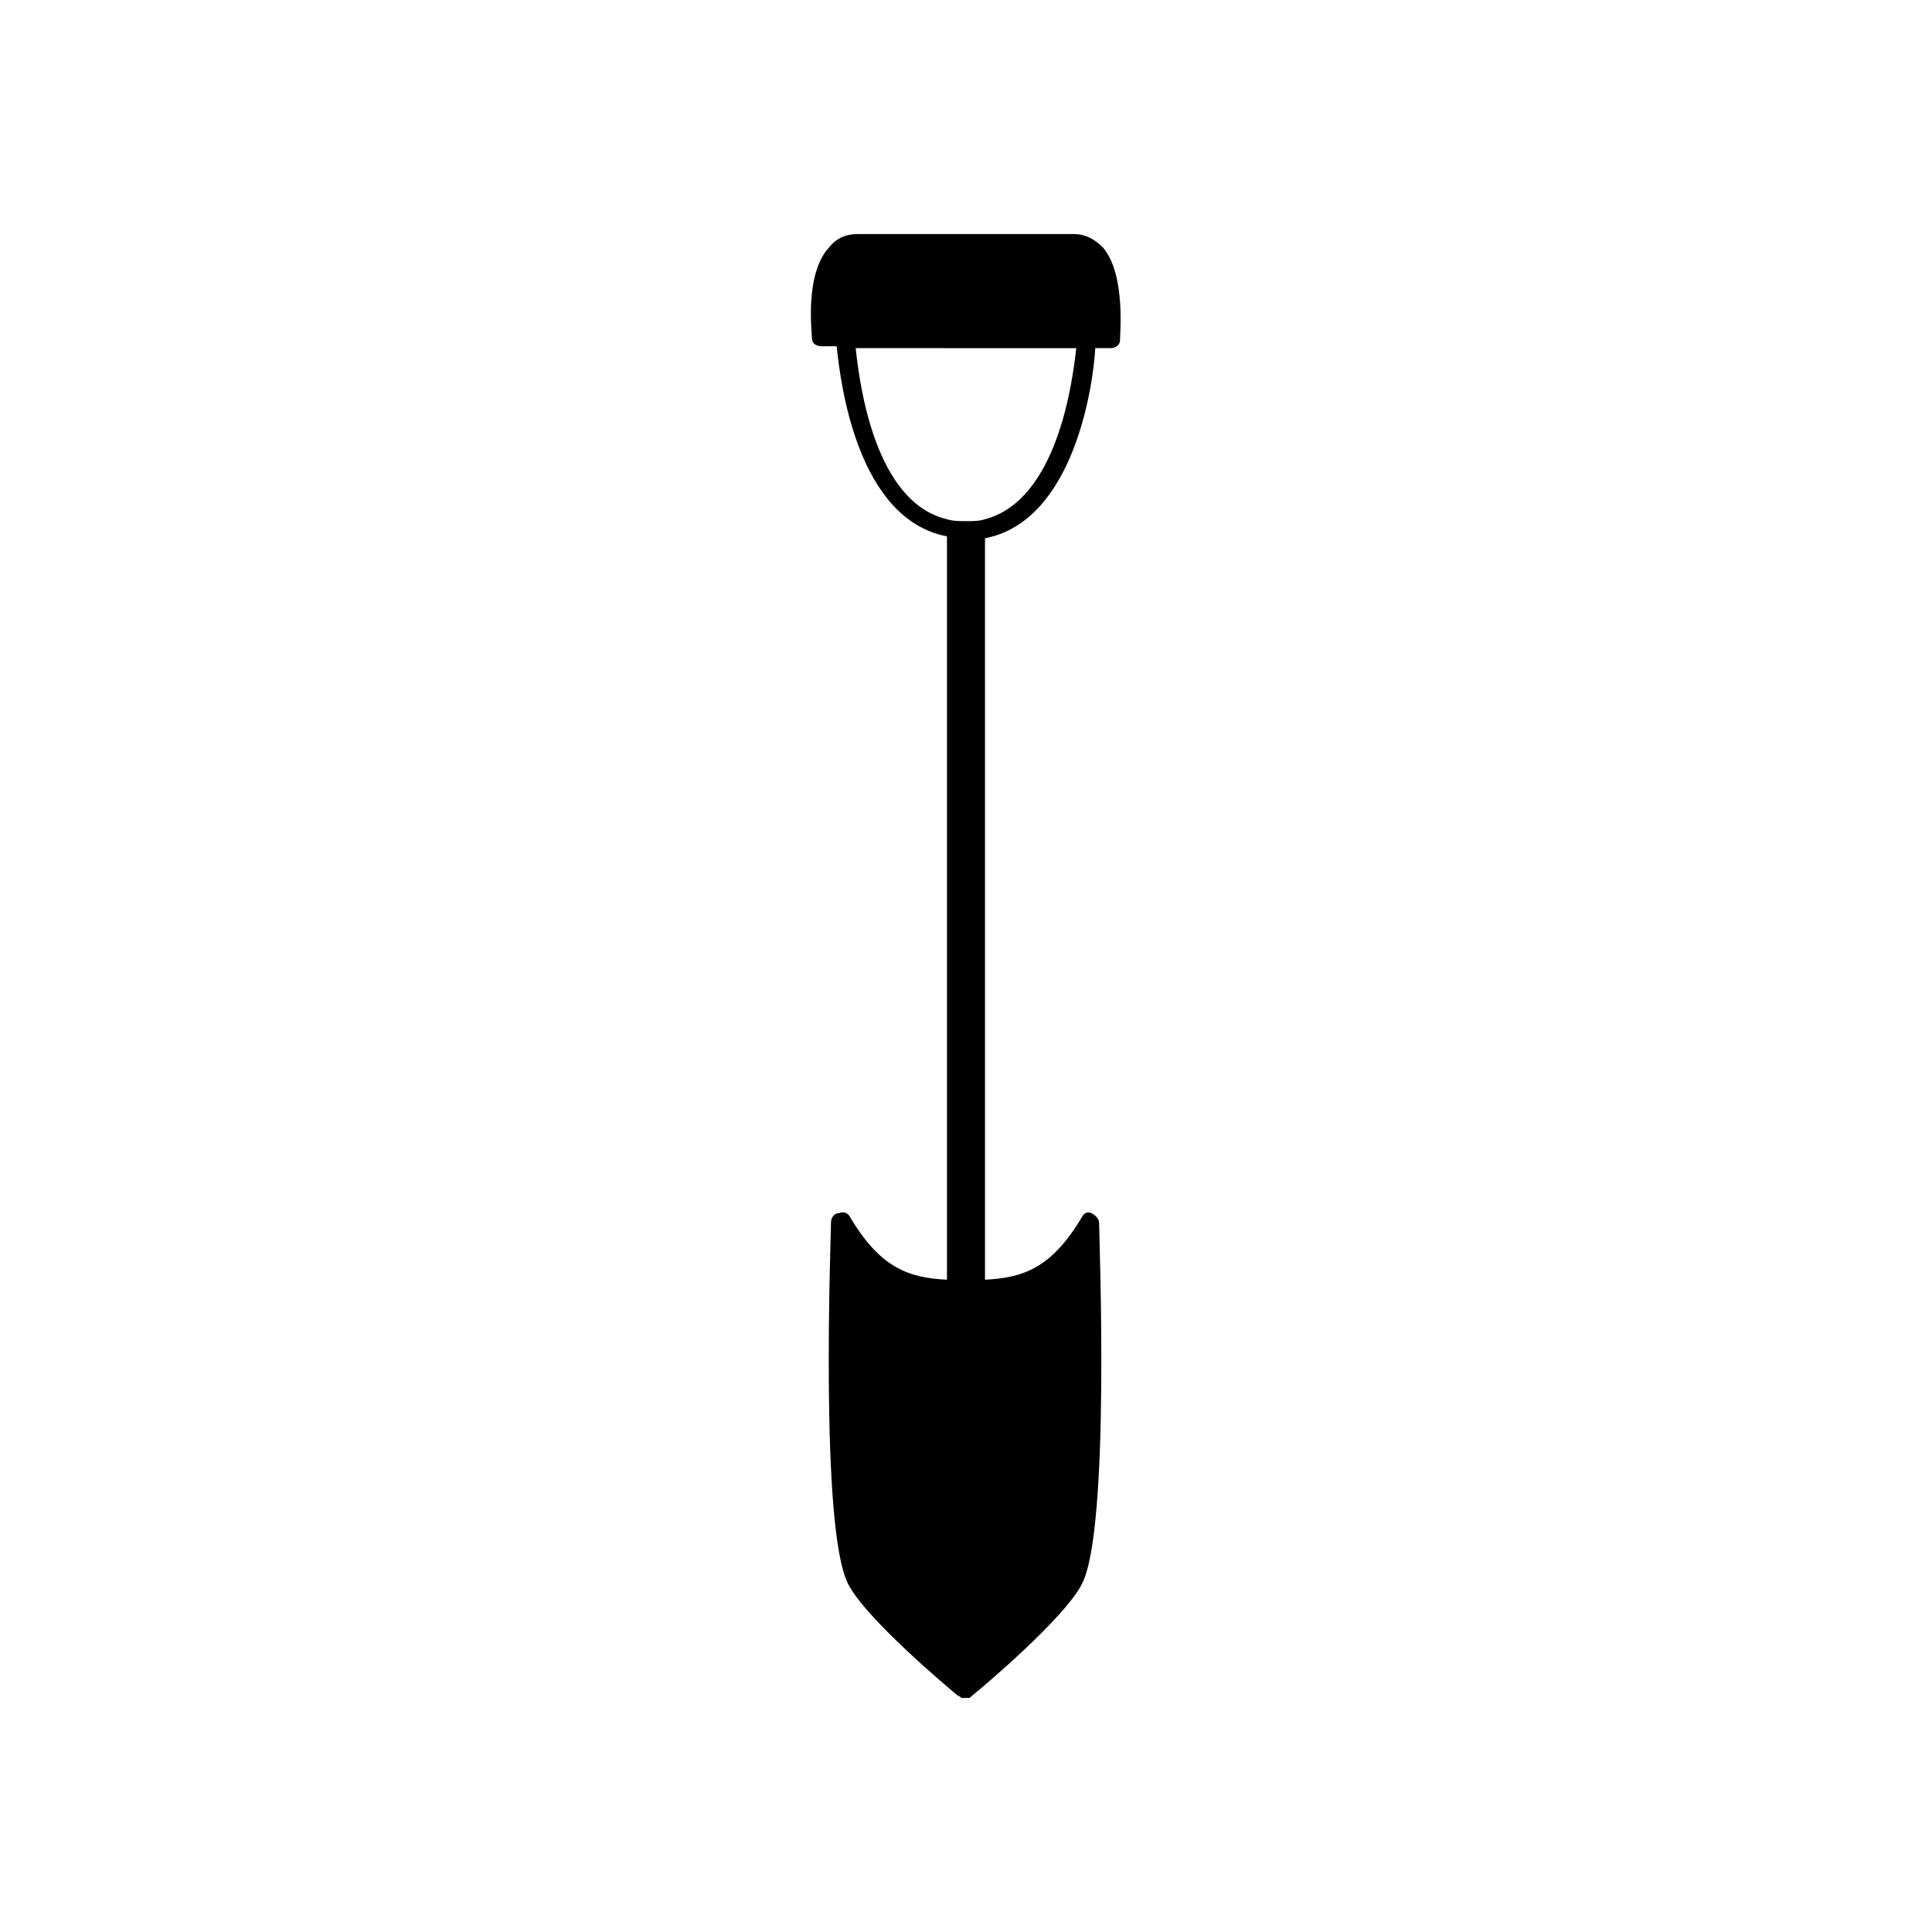
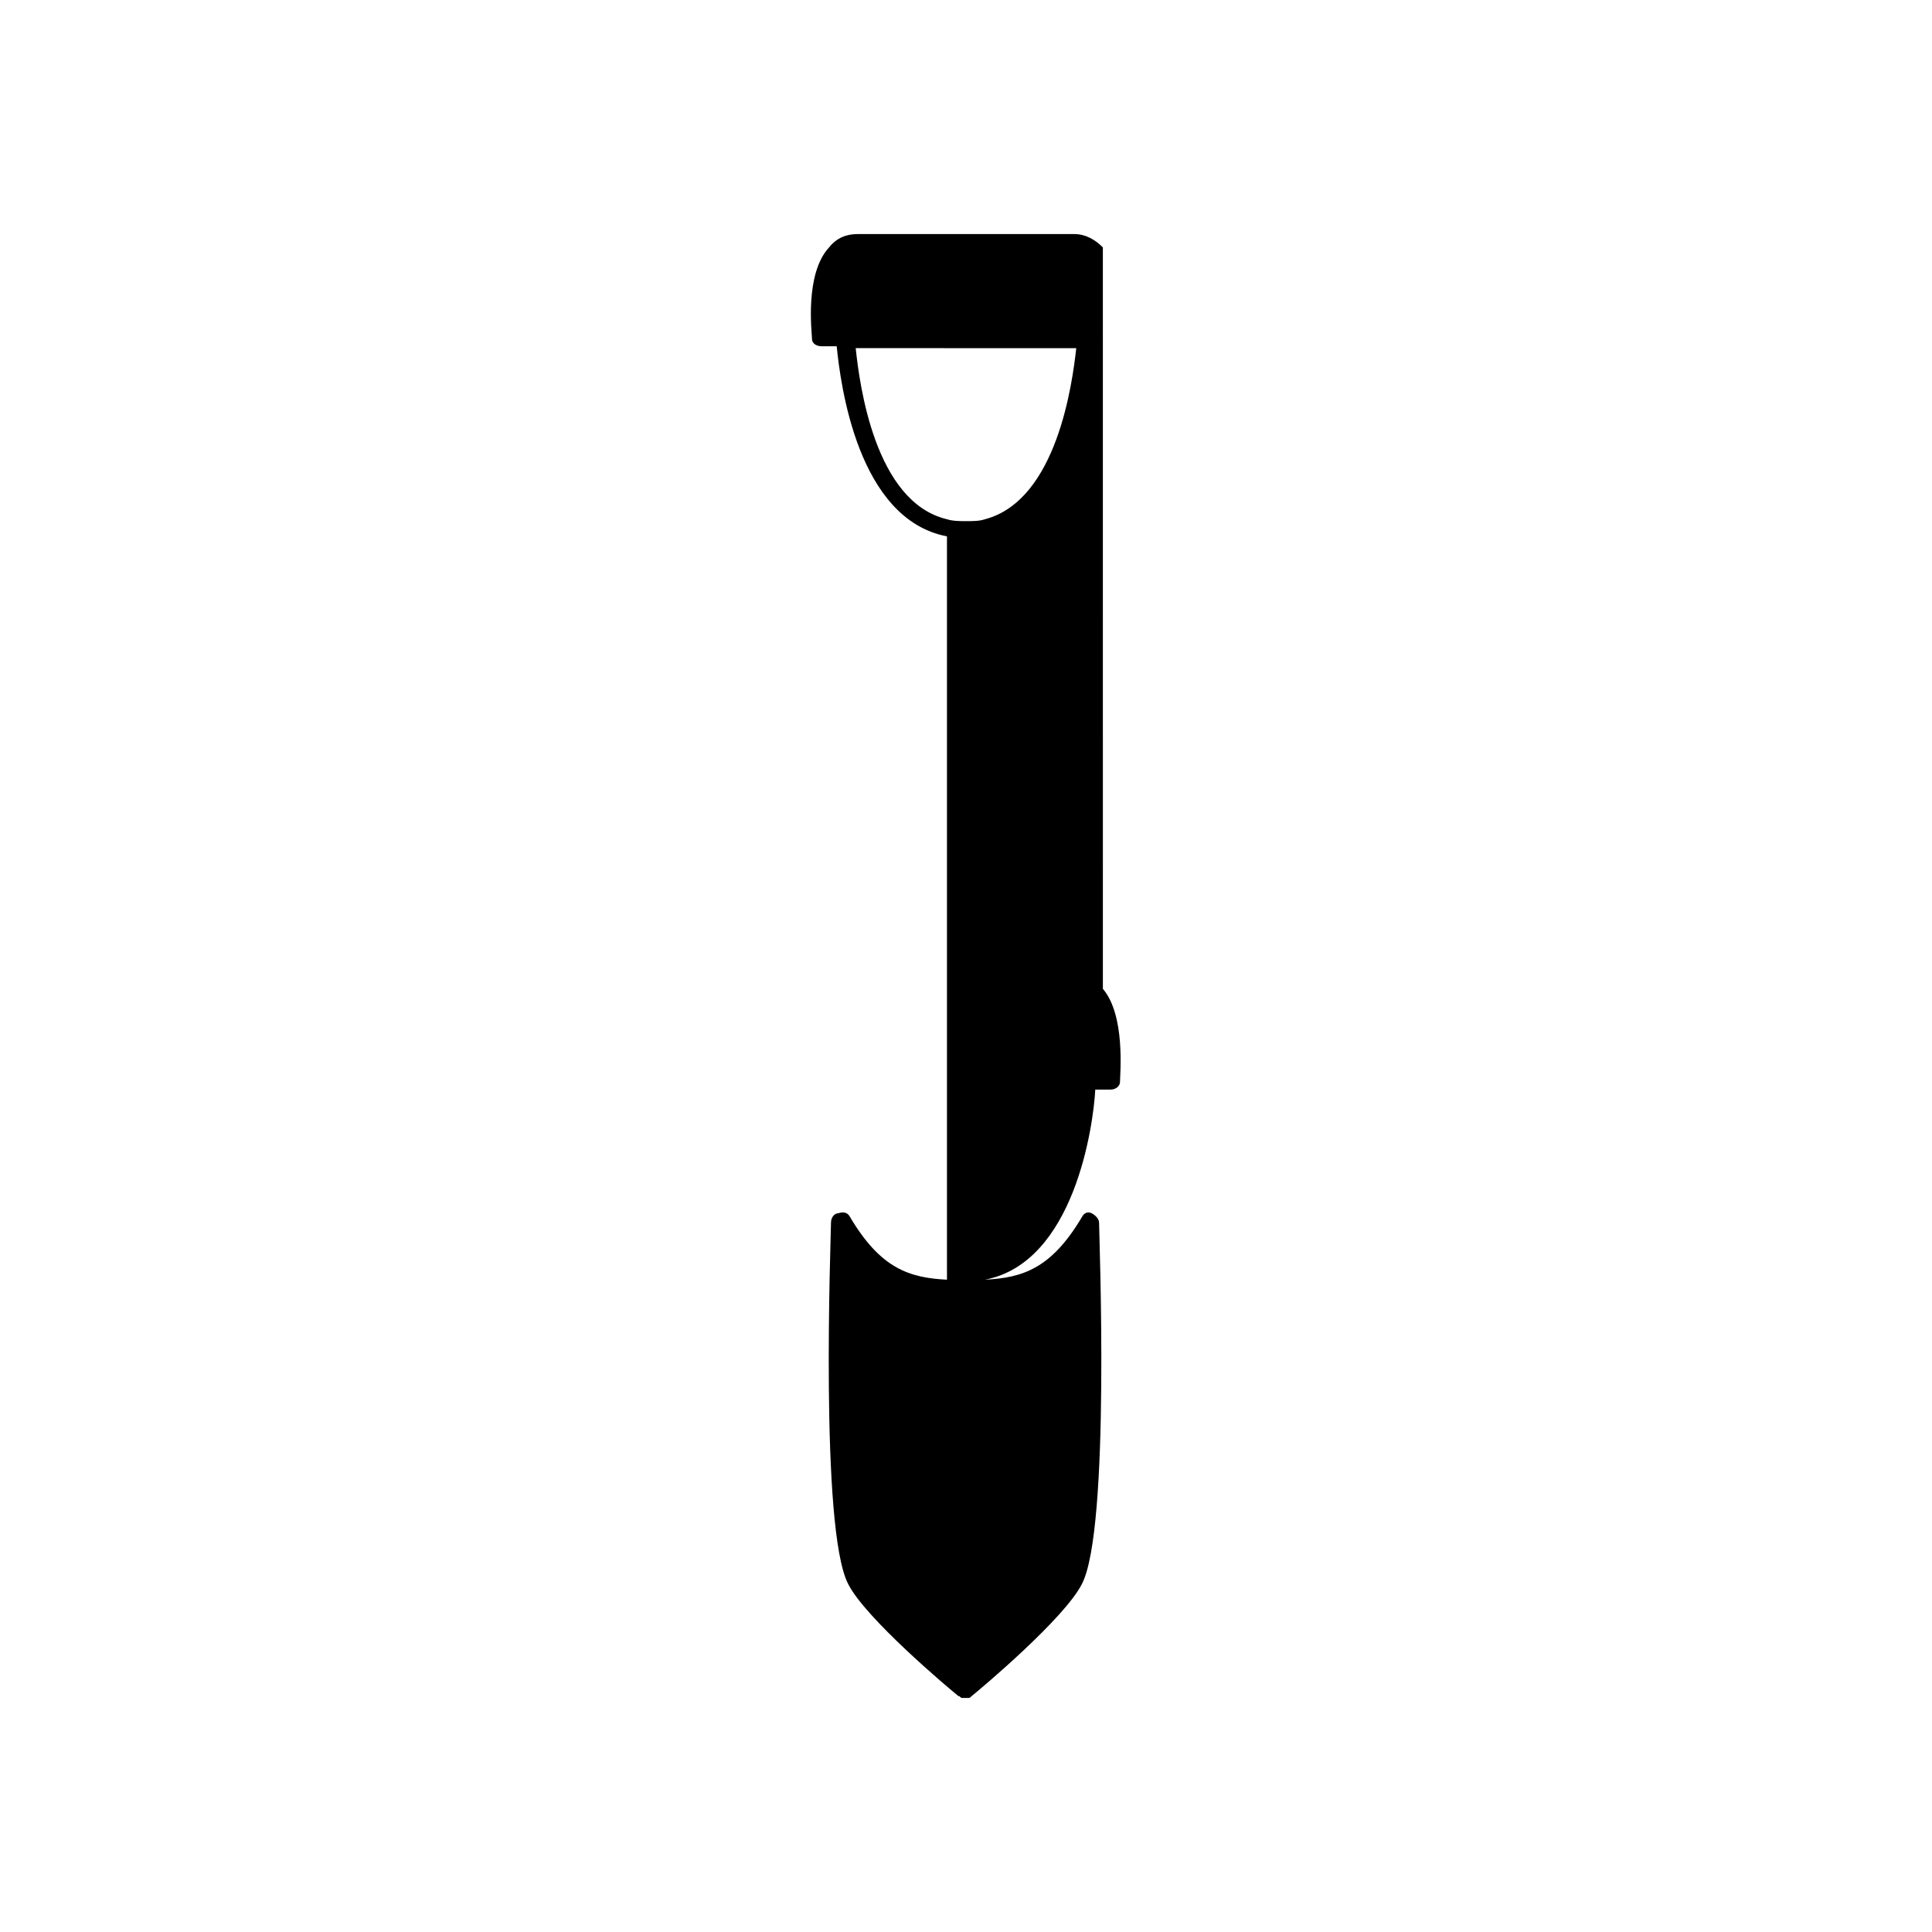
<svg xmlns="http://www.w3.org/2000/svg" fill="#000000" width="800px" height="800px" version="1.1" viewBox="144 144 512 512">
-   <path d="m436.27 209.56c-2.016-2.016-4.535-3.527-7.559-3.527h-57.434c-3.023 0-5.543 1.008-7.559 3.527-6.551 7.055-4.535 22.672-4.535 24.184 0 1.512 1.512 2.016 2.519 2.016h4.031c1.008 10.078 5.543 45.848 29.223 50.383v196.99c-10.078-0.504-17.633-3.023-25.695-16.625-0.504-1.008-1.512-1.512-3.023-1.008-1.008 0-2.016 1.008-2.016 2.519 0 3.527-3.023 81.113 4.535 95.723 4.535 9.07 26.703 27.711 29.223 29.727 0.504 0 0.504 0.504 1.008 0.504h0.504 1.008c0.504 0 0.504 0 1.008-0.504 2.519-2.016 24.688-20.656 29.223-29.727 7.559-14.609 4.535-92.195 4.535-95.723 0-1.008-1.008-2.016-2.016-2.519-1.008-0.504-2.016 0-2.519 1.008-8.062 13.602-15.617 16.121-25.695 16.625l-0.004-196.49c23.68-4.535 28.719-40.809 29.223-50.383h4.031c1.512 0 2.519-1.008 2.519-2.016 0-2.012 1.512-17.629-4.535-24.684zm-31.238 72.043c-1.512 0.504-3.023 0.504-5.039 0.504-1.512 0-3.527 0-5.039-0.504-19.145-4.535-23.176-35.77-24.184-45.344l29.227 0.004h29.223c-1.012 9.066-5.043 40.305-24.188 45.34z" />
+   <path d="m436.27 209.56c-2.016-2.016-4.535-3.527-7.559-3.527h-57.434c-3.023 0-5.543 1.008-7.559 3.527-6.551 7.055-4.535 22.672-4.535 24.184 0 1.512 1.512 2.016 2.519 2.016h4.031c1.008 10.078 5.543 45.848 29.223 50.383v196.99c-10.078-0.504-17.633-3.023-25.695-16.625-0.504-1.008-1.512-1.512-3.023-1.008-1.008 0-2.016 1.008-2.016 2.519 0 3.527-3.023 81.113 4.535 95.723 4.535 9.07 26.703 27.711 29.223 29.727 0.504 0 0.504 0.504 1.008 0.504h0.504 1.008c0.504 0 0.504 0 1.008-0.504 2.519-2.016 24.688-20.656 29.223-29.727 7.559-14.609 4.535-92.195 4.535-95.723 0-1.008-1.008-2.016-2.016-2.519-1.008-0.504-2.016 0-2.519 1.008-8.062 13.602-15.617 16.121-25.695 16.625c23.68-4.535 28.719-40.809 29.223-50.383h4.031c1.512 0 2.519-1.008 2.519-2.016 0-2.012 1.512-17.629-4.535-24.684zm-31.238 72.043c-1.512 0.504-3.023 0.504-5.039 0.504-1.512 0-3.527 0-5.039-0.504-19.145-4.535-23.176-35.77-24.184-45.344l29.227 0.004h29.223c-1.012 9.066-5.043 40.305-24.188 45.34z" />
</svg>